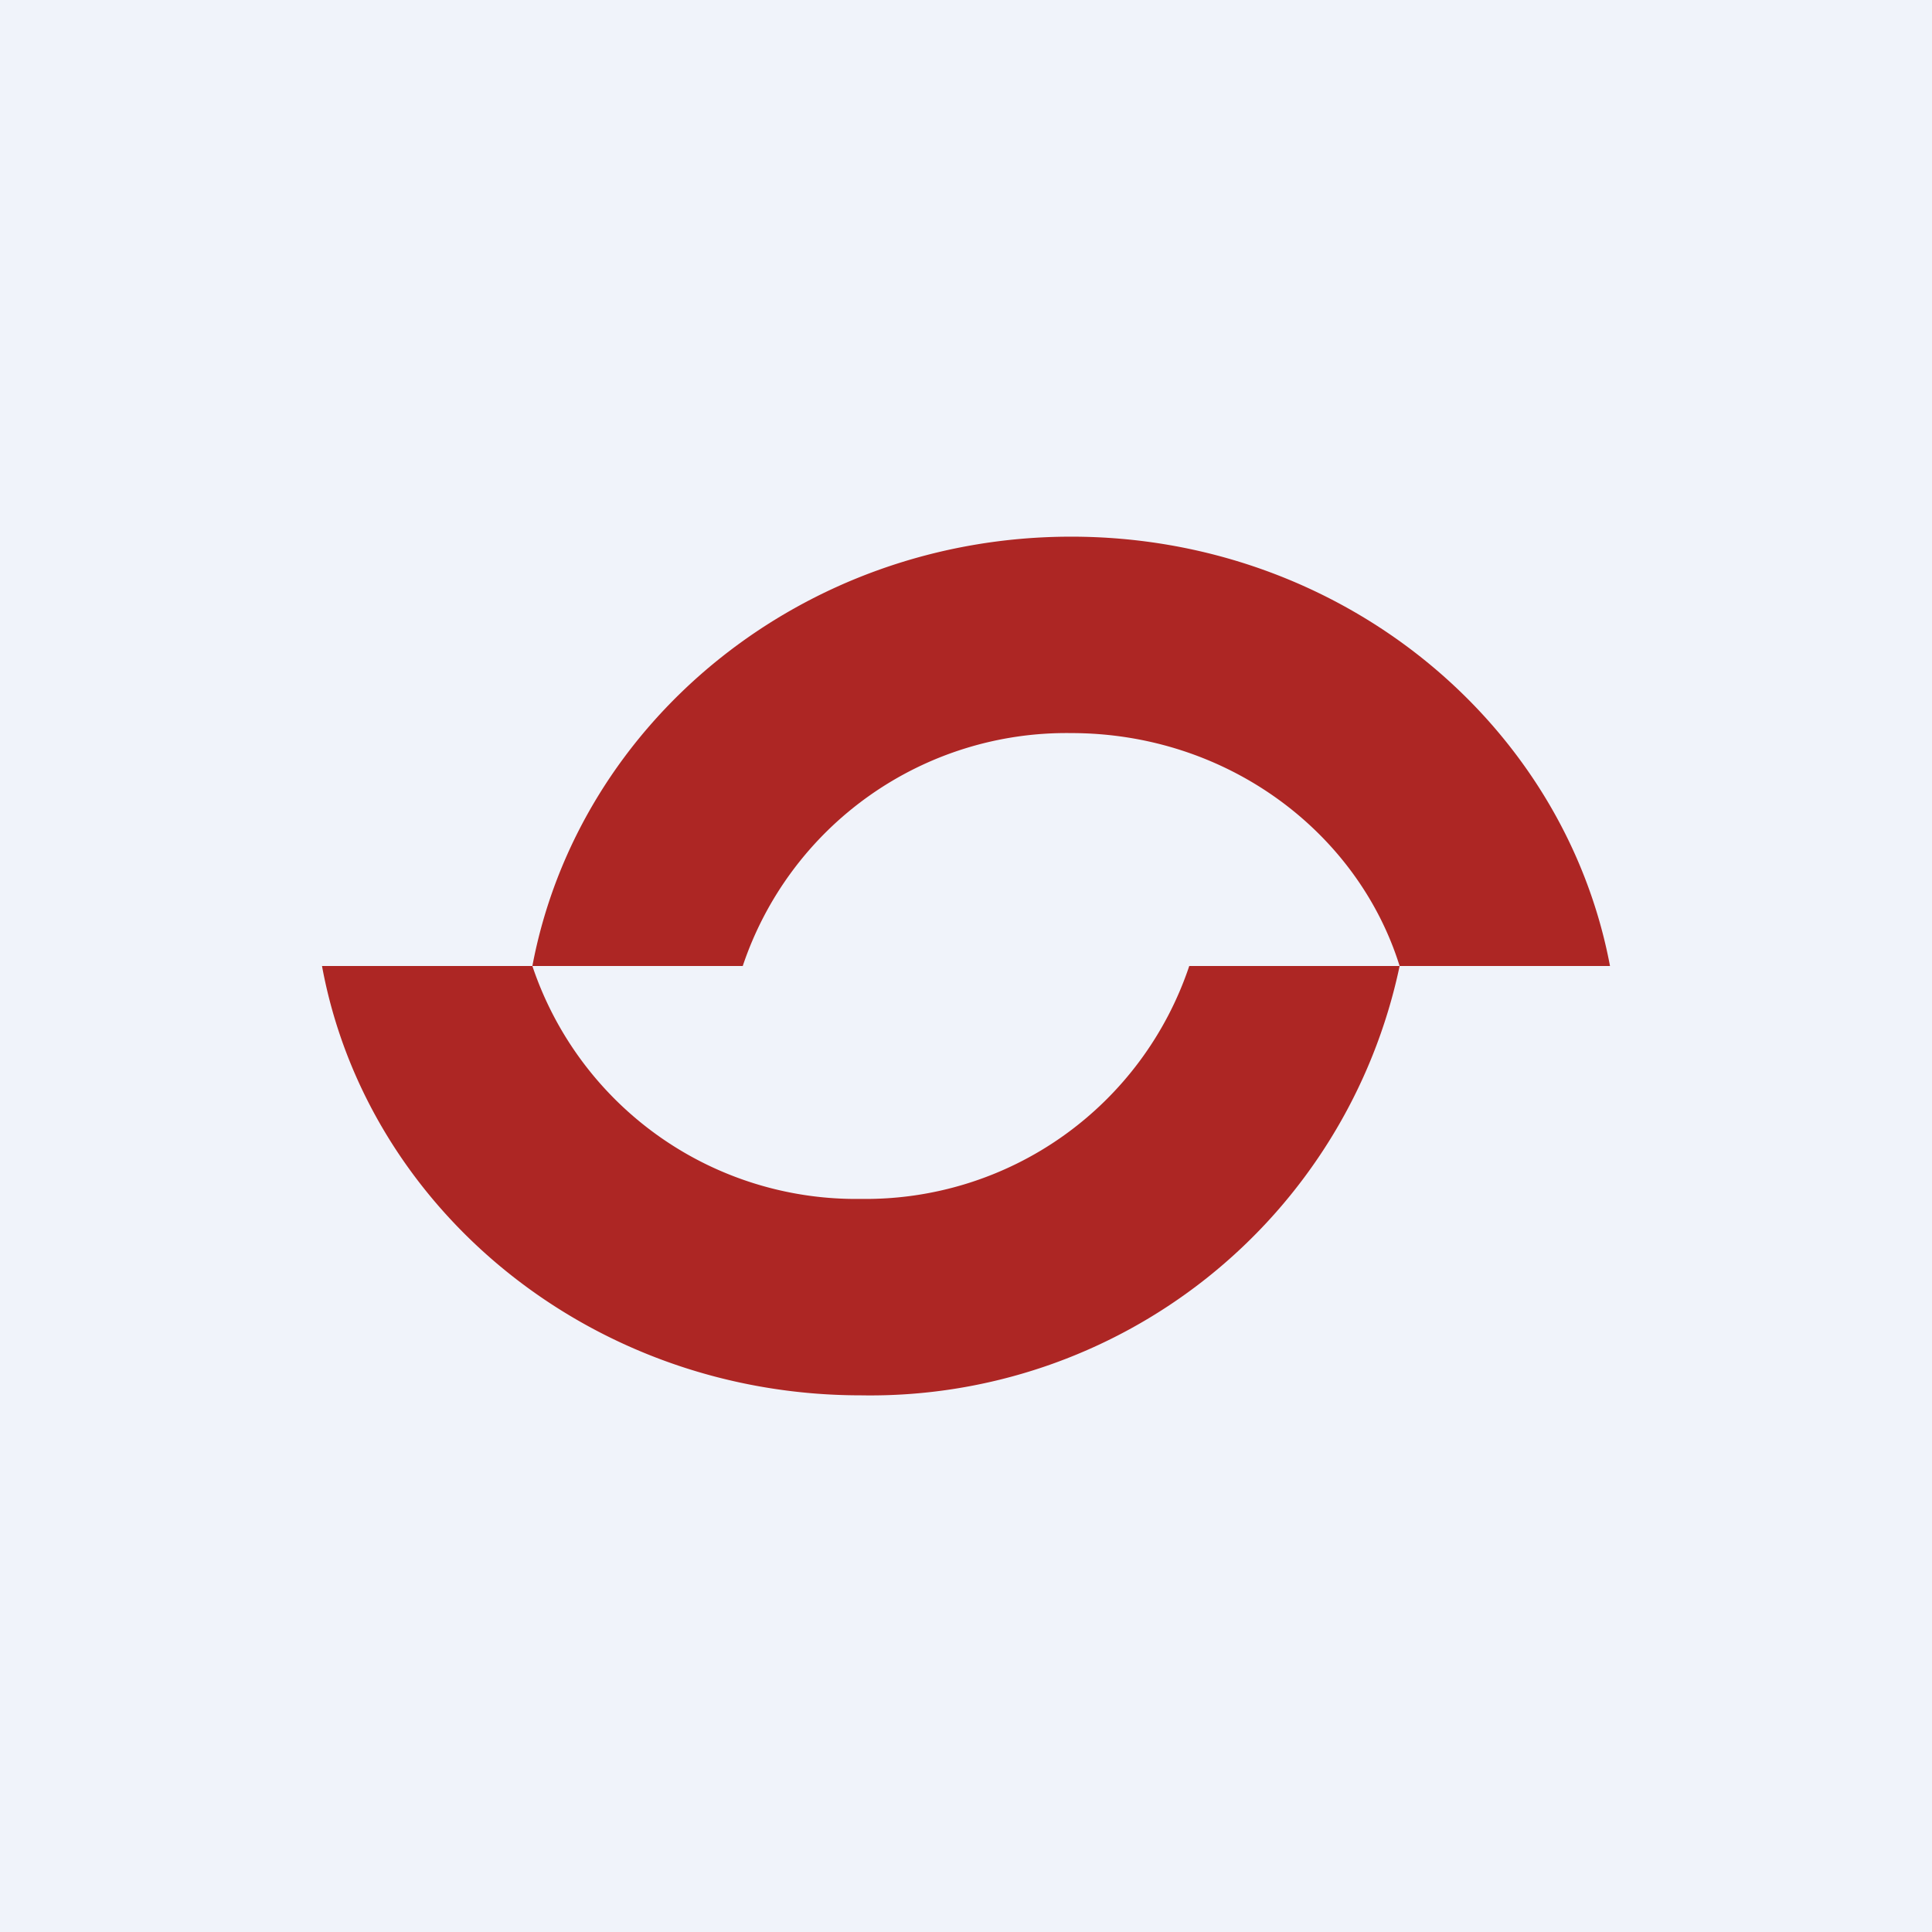
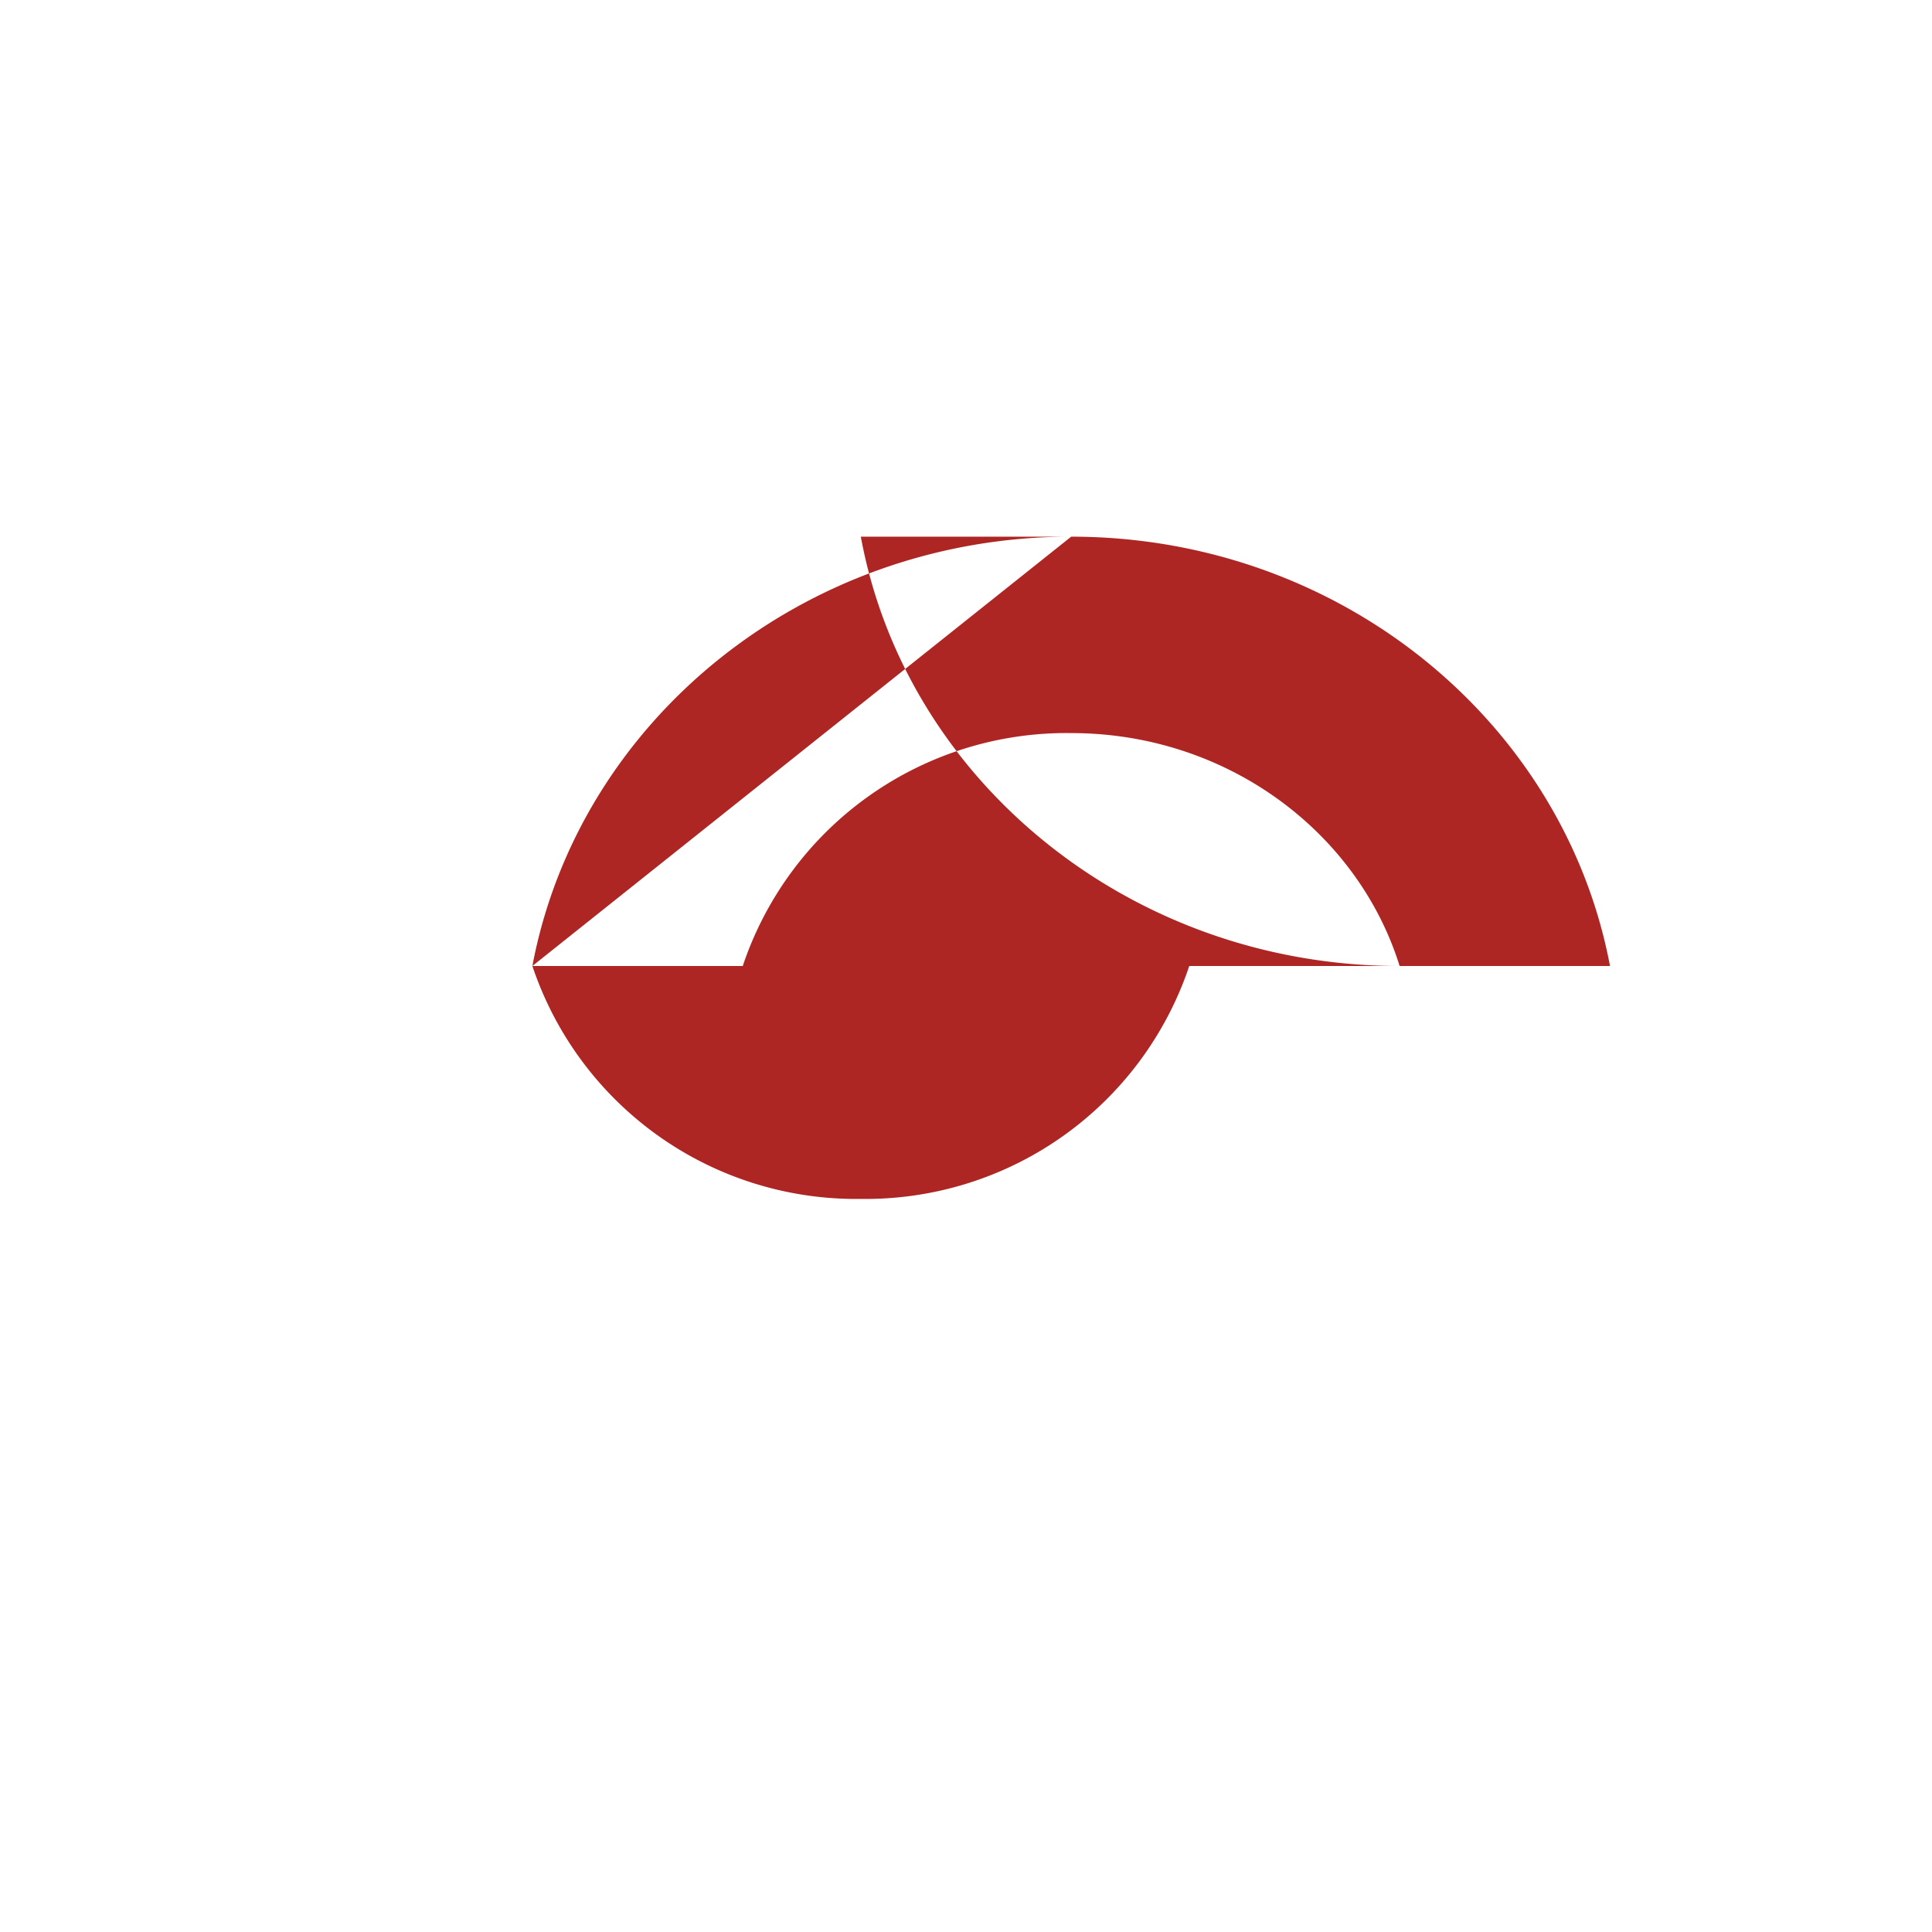
<svg xmlns="http://www.w3.org/2000/svg" width="18" height="18" viewBox="0 0 18 18">
-   <path fill="#F0F3FA" d="M0 0h18v18H0z" />
-   <path fill-rule="evenodd" d="M6.92 9a3.18 3.18 0 0 1 3.06-2.17c1.45 0 2.67.92 3.06 2.17h-1.96a3.18 3.18 0 0 1-3.06 2.17A3.18 3.18 0 0 1 4.96 9h1.96ZM4.96 9c.43-2.28 2.52-4 5.02-4 2.5 0 4.59 1.72 5.02 4h-1.96a5.04 5.04 0 0 1-5.02 4c-2.5 0-4.6-1.72-5.02-4h1.96Z" fill="#AD2624" />
+   <path fill-rule="evenodd" d="M6.92 9a3.18 3.18 0 0 1 3.06-2.17c1.45 0 2.67.92 3.06 2.17h-1.96a3.18 3.18 0 0 1-3.06 2.17A3.18 3.18 0 0 1 4.96 9h1.96ZM4.96 9c.43-2.28 2.52-4 5.02-4 2.5 0 4.59 1.72 5.02 4h-1.96c-2.5 0-4.6-1.72-5.02-4h1.96Z" fill="#AD2624" />
</svg>